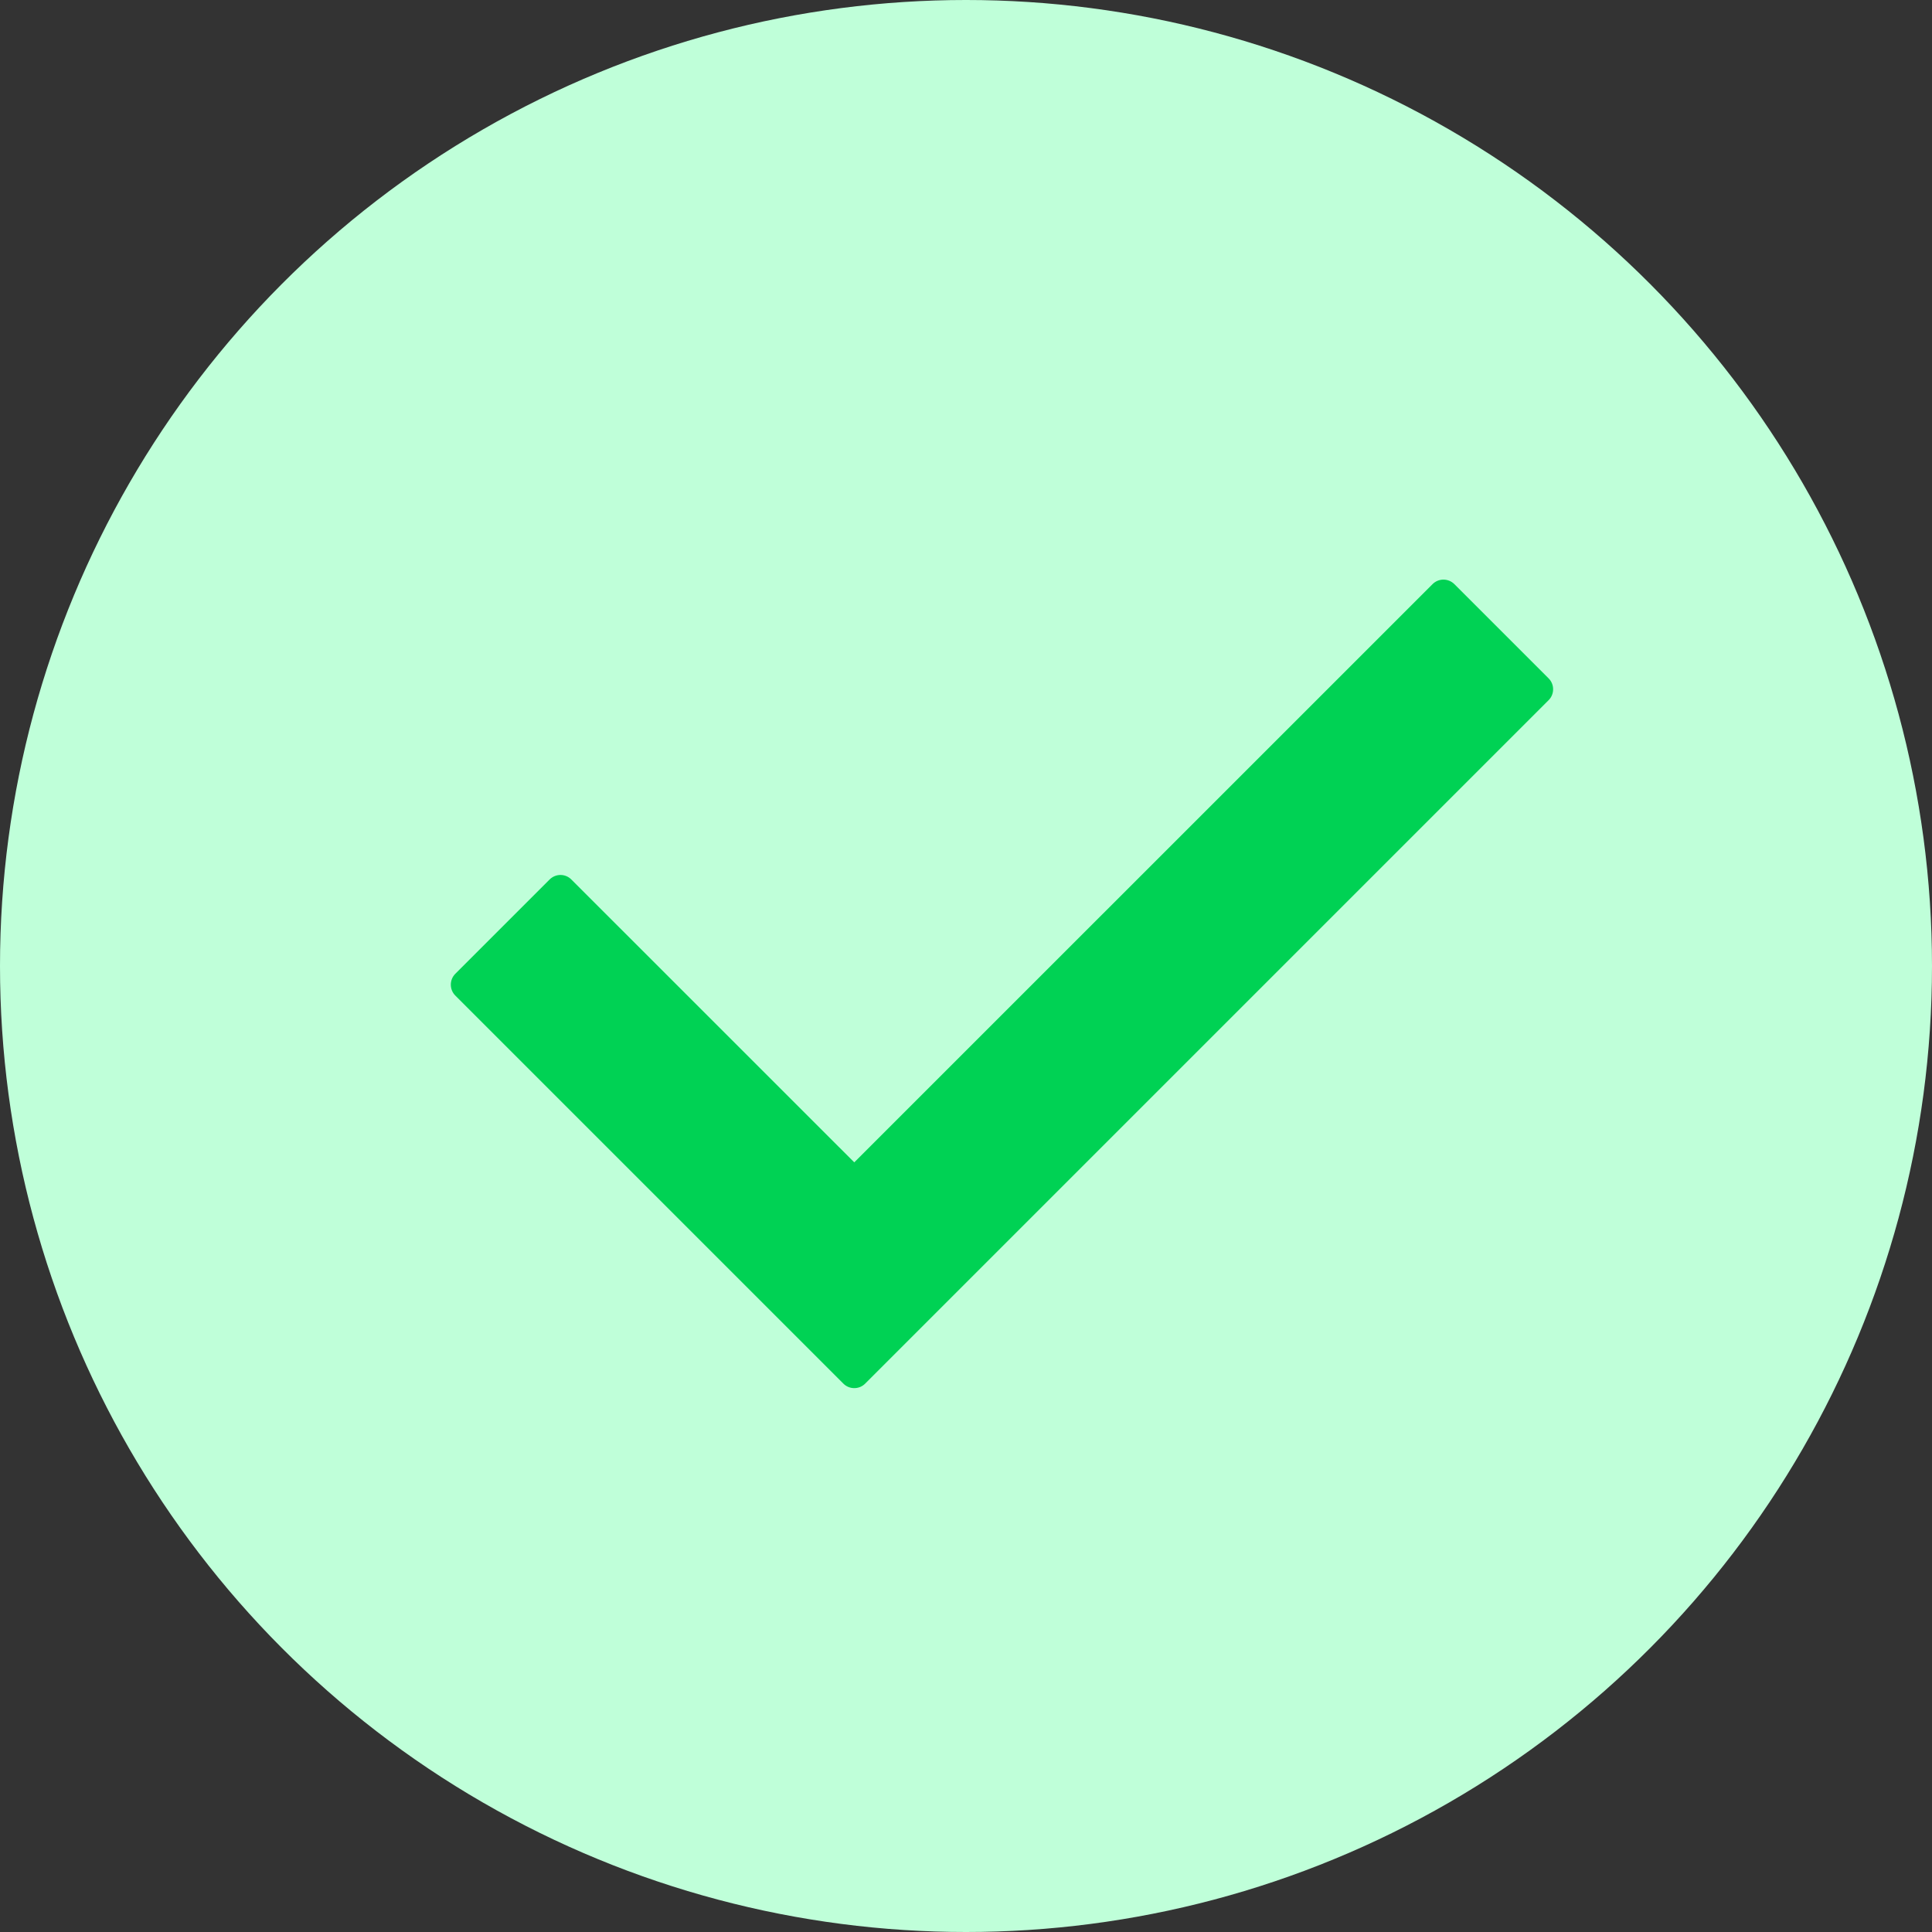
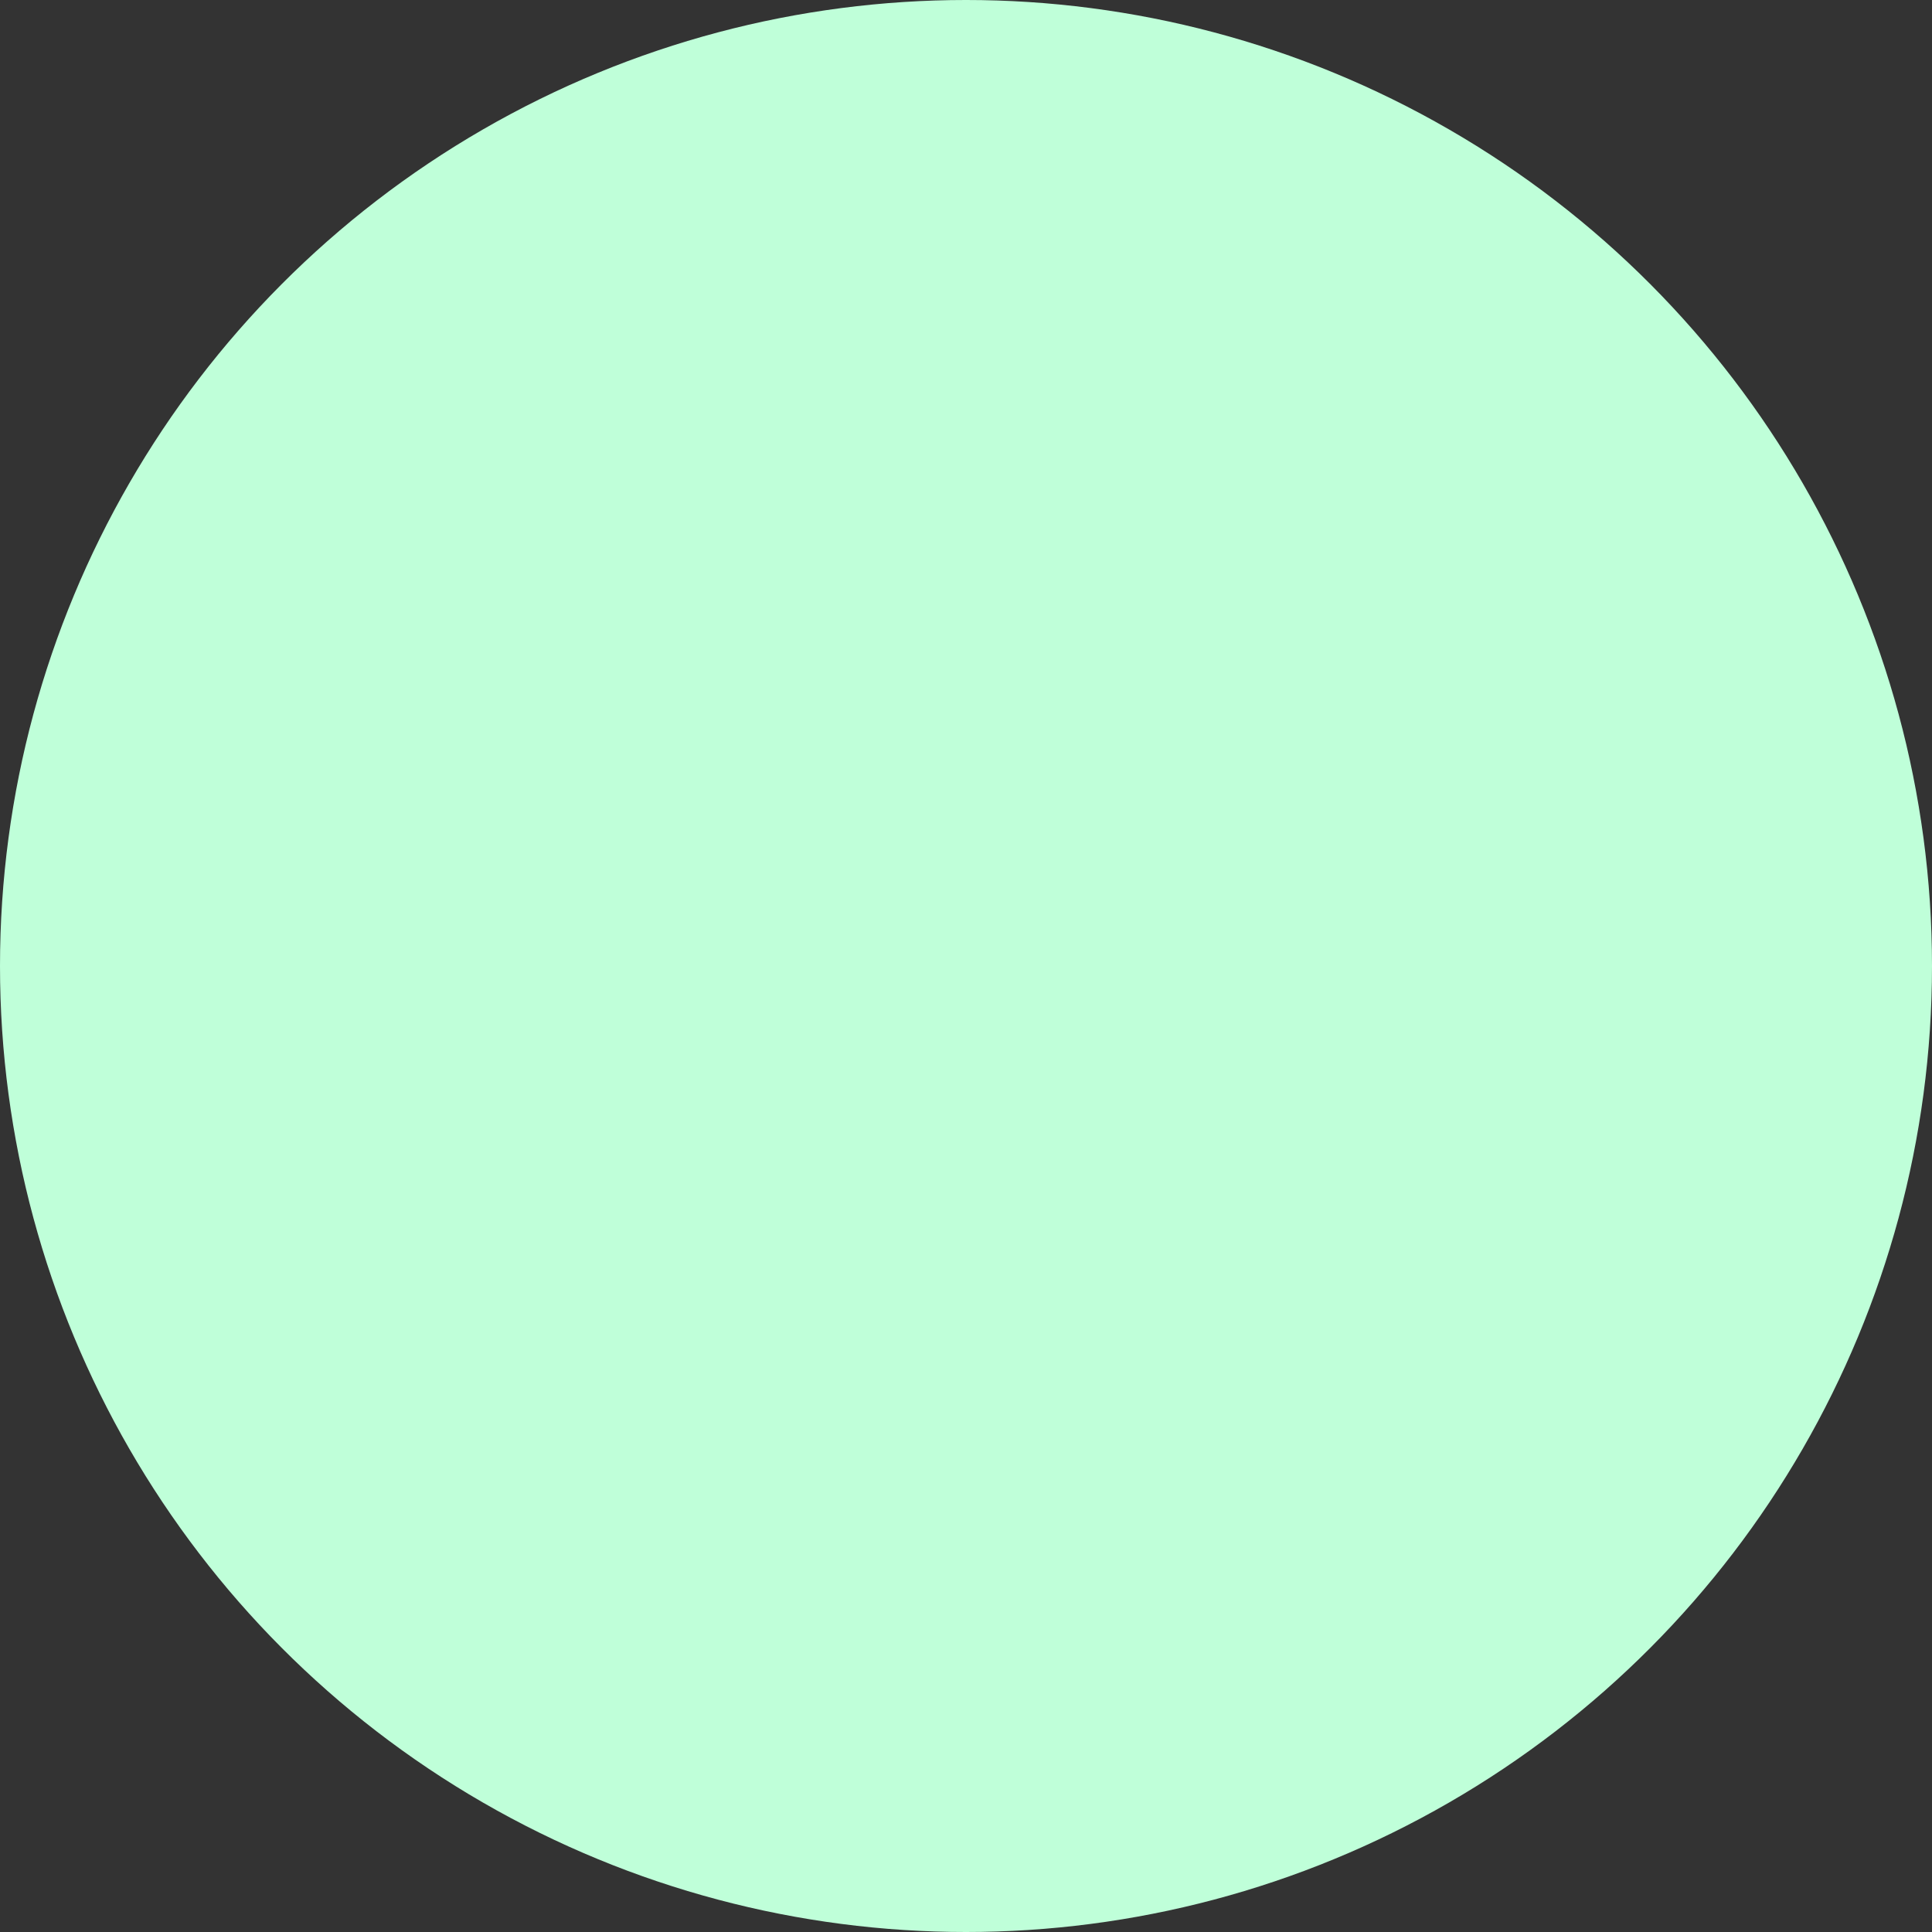
<svg xmlns="http://www.w3.org/2000/svg" width="30" height="30" viewBox="0 0 30 30" fill="none">
  <rect x="0" y="0" width="30" height="30" fill="#333333" stroke="none" />
  <circle cx="15" cy="15" r="15" fill="#BFFFD9" />
-   <path d="M24.047 10.872L13.434 21.485C13.341 21.578 13.189 21.578 13.096 21.485L7.07 15.459C6.977 15.366 6.977 15.214 7.07 15.121L8.534 13.657C8.628 13.563 8.779 13.563 8.872 13.657L13.265 18.049L22.245 9.07C22.338 8.977 22.489 8.977 22.583 9.07L24.047 10.534C24.14 10.627 24.14 10.779 24.047 10.872Z" fill="#00D254" />
</svg>